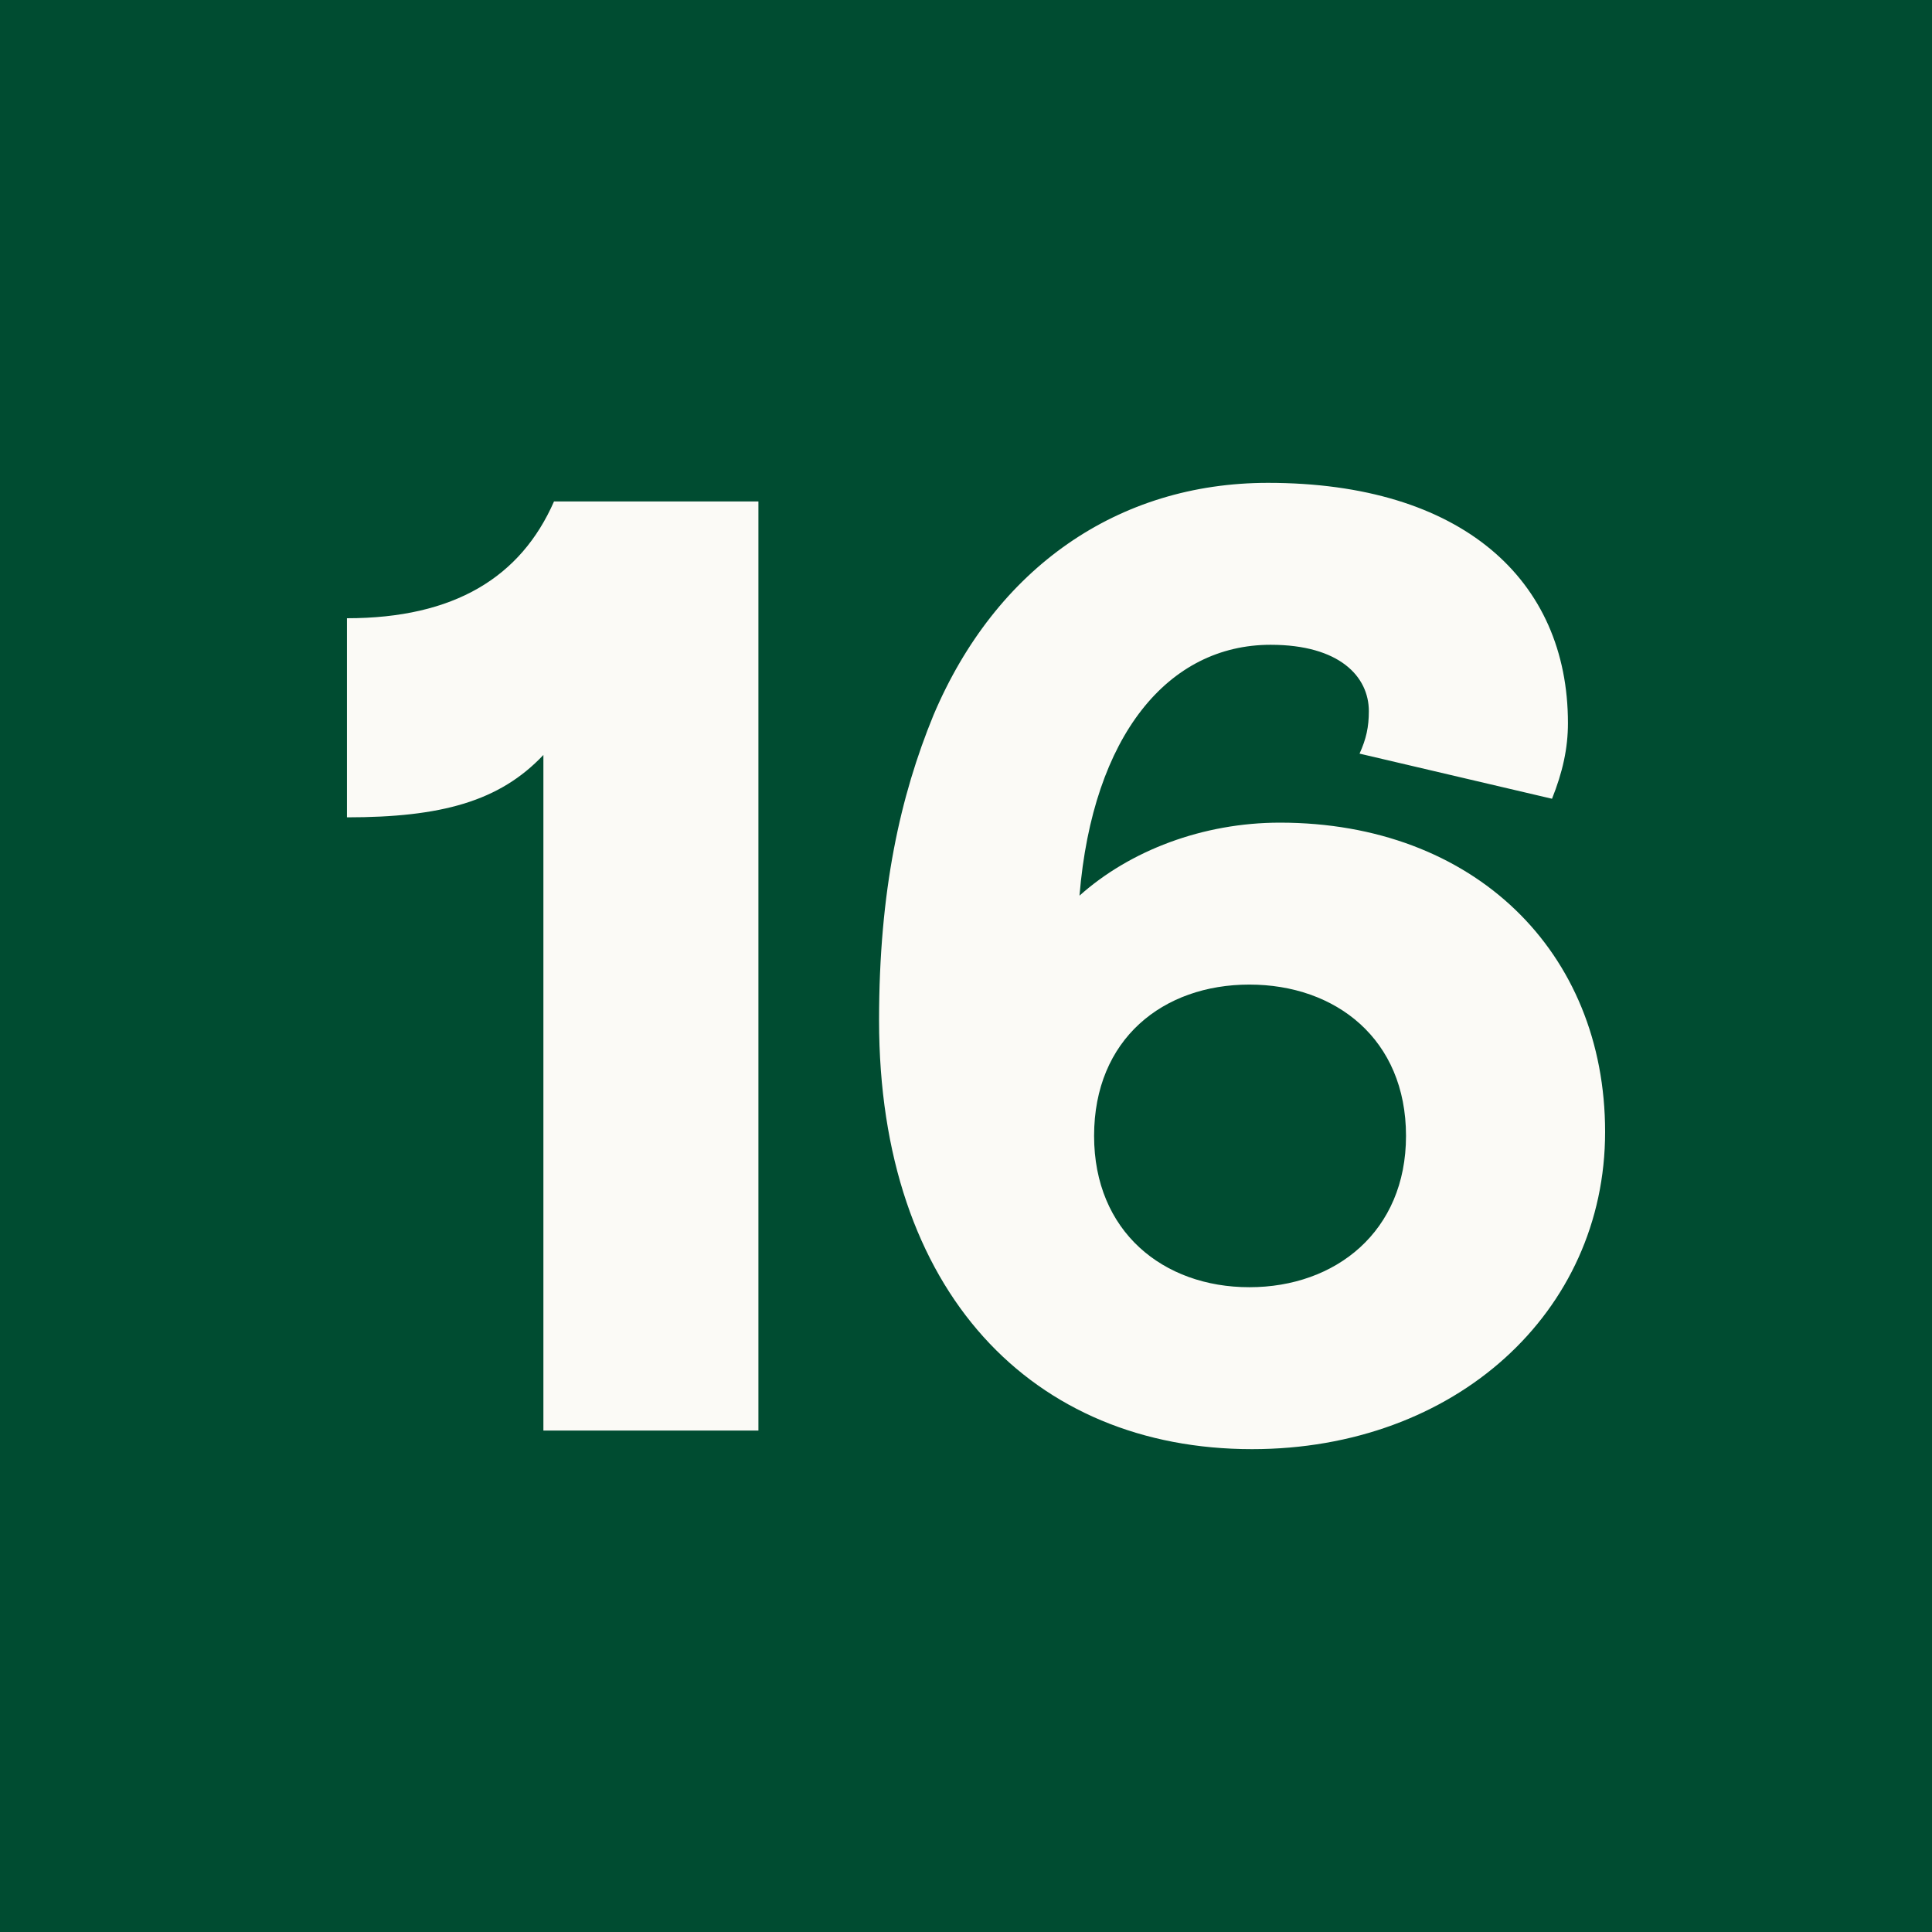
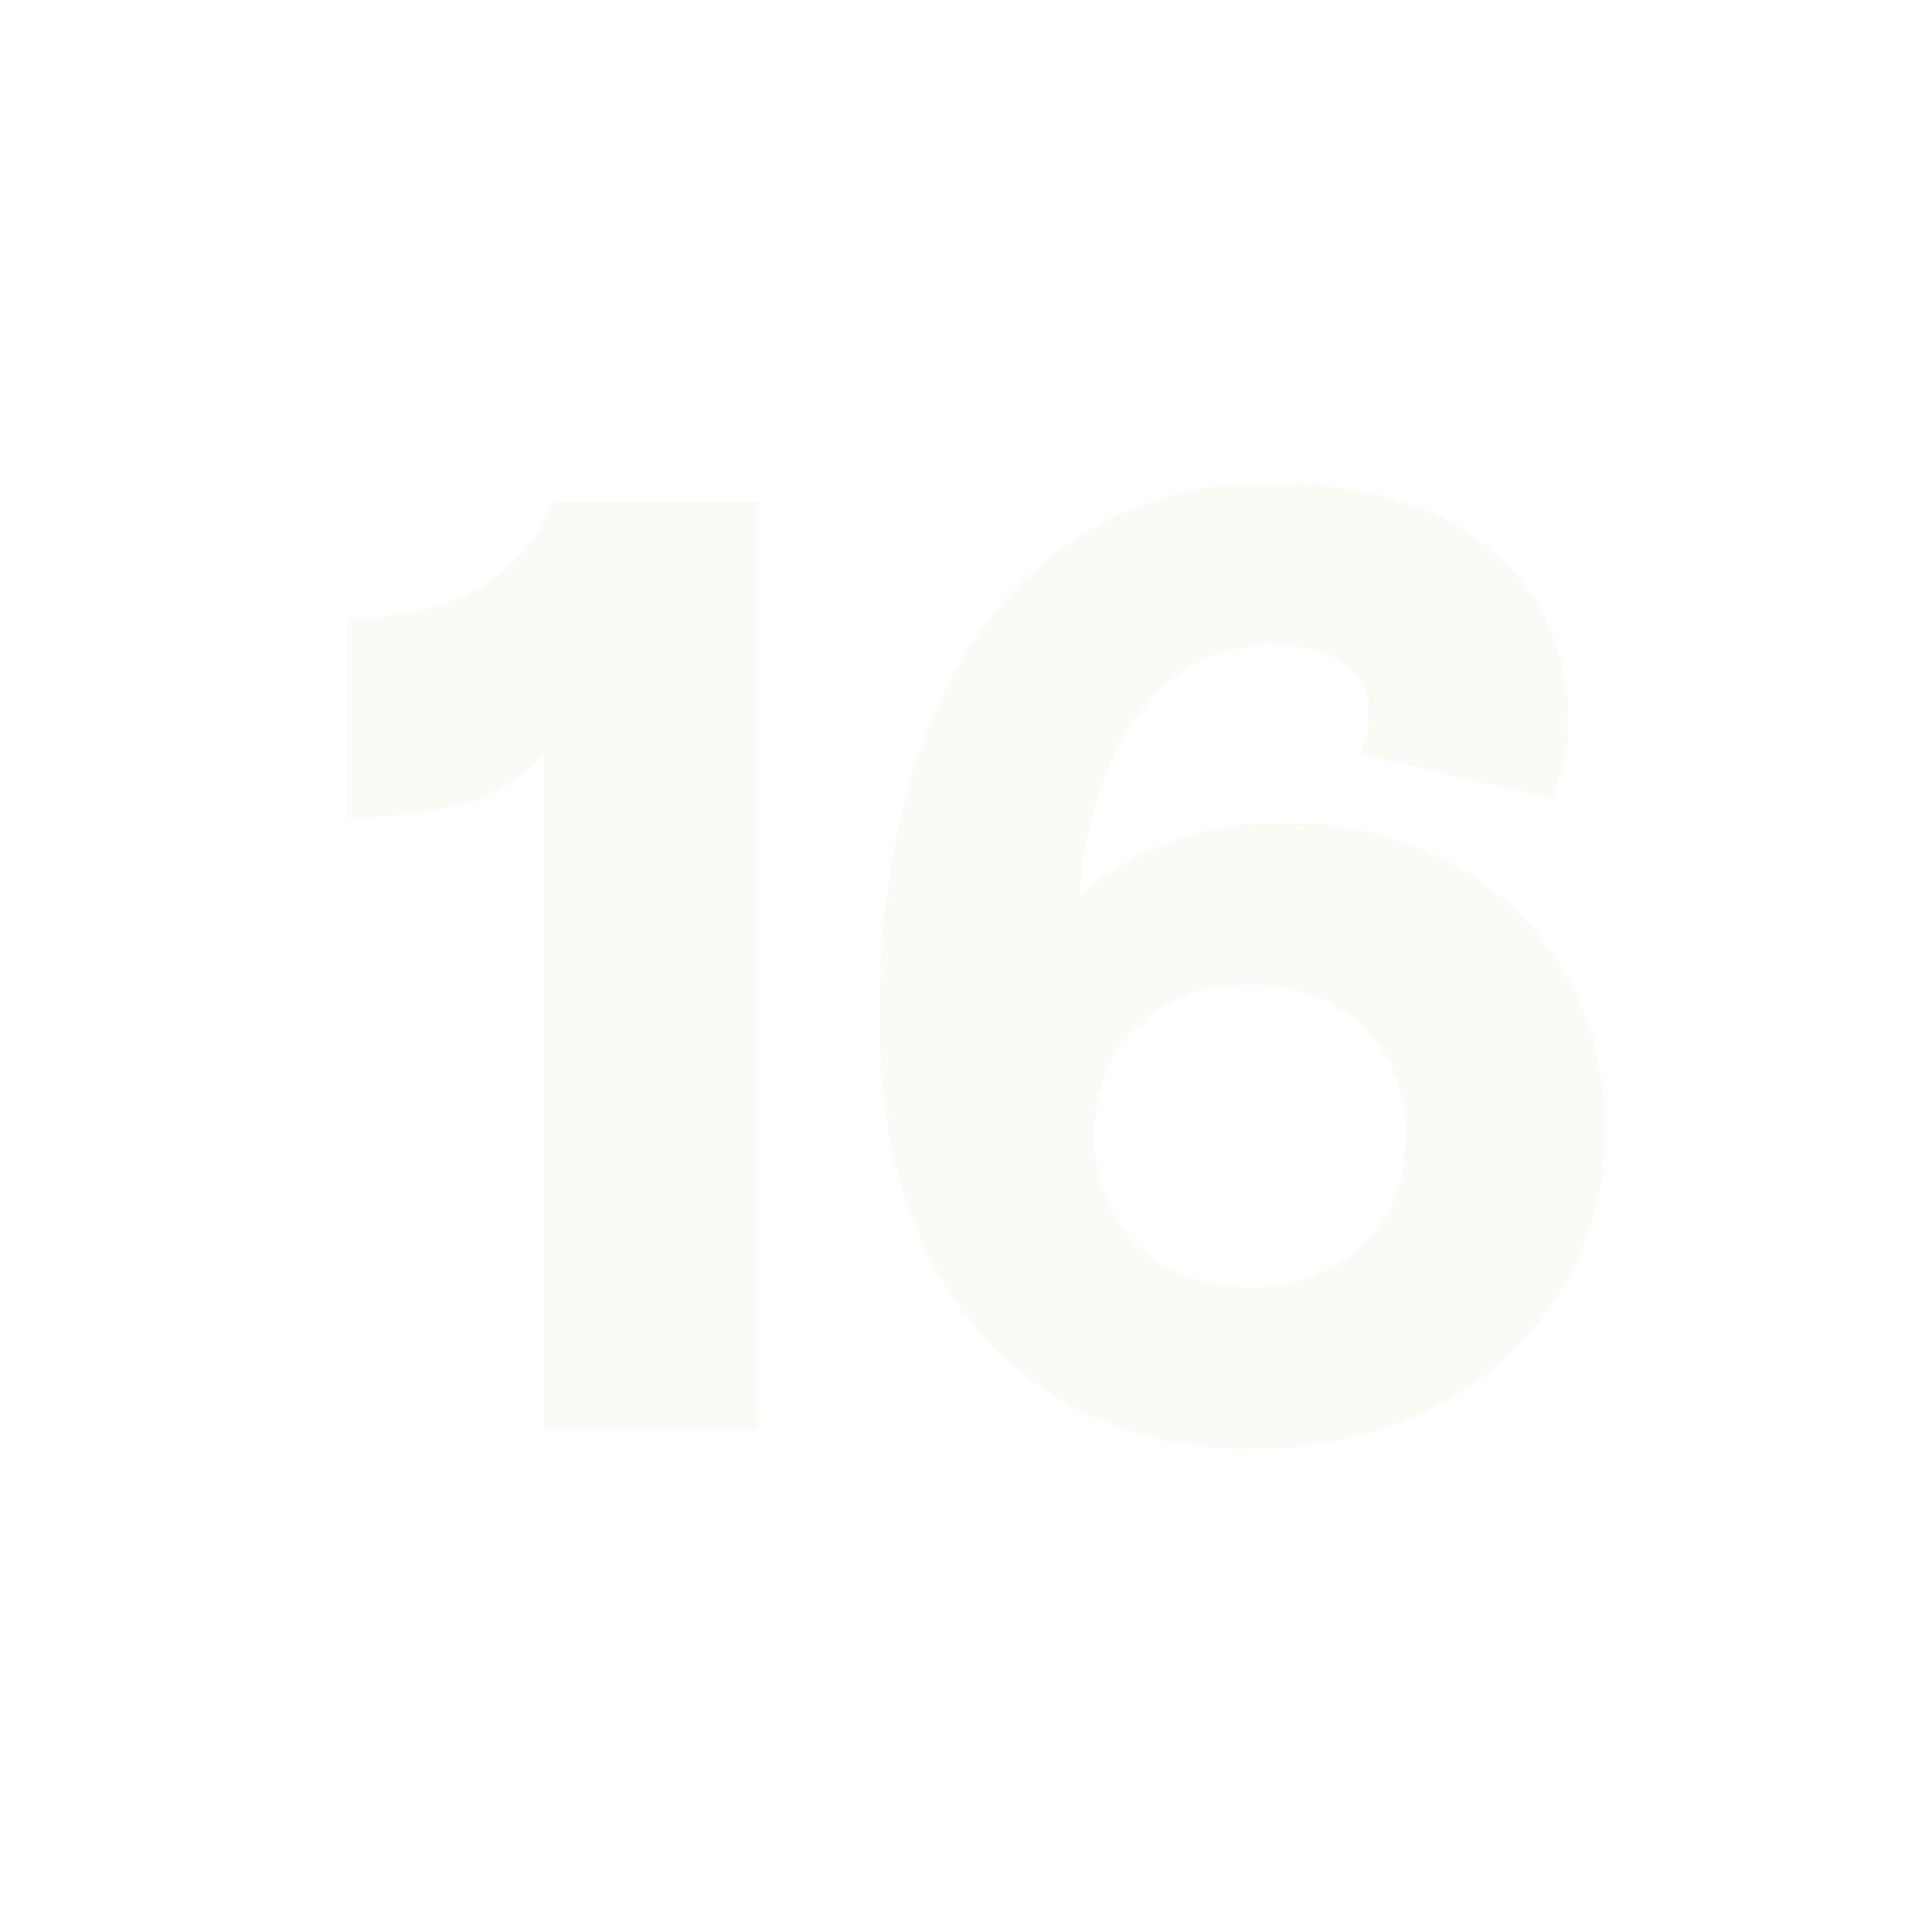
<svg xmlns="http://www.w3.org/2000/svg" width="262px" height="262px" viewBox="0 0 262 262" version="1.1">
  <title>Artboard Copy 11</title>
  <g id="Artboard-Copy-11" stroke="none" stroke-width="1" fill="none" fill-rule="evenodd">
-     <rect fill="#004C31" x="0" y="0" width="262" height="262" />
    <path d="M102.85,194 L102.85,68 L75.13,68 C70.63,78.26 61.63,83.84 47.05,83.84 L47.05,110.84 C59.83,110.84 67.75,108.68 73.69,102.38 L73.69,194 L102.85,194 Z M169.79,196.52 C197.33,196.52 217.67,177.98 217.67,153.5 C217.67,129.02 199.85,111.56 173.57,111.56 C163.13,111.56 153.23,115.34 146.39,121.46 C148.19,99.68 158.45,87.44 172.31,87.44 C181.67,87.44 185.63,91.76 185.63,96.44 C185.63,98.6 185.27,100.22 184.37,102.2 L210.47,108.32 C211.91,104.72 212.63,101.48 212.63,98.06 C212.63,78.62 198.23,65.48 171.95,65.48 C151.61,65.48 135.05,77 126.59,96.98 C122.09,107.96 119.21,120.74 119.21,138.38 C119.21,175.28 140.09,196.52 169.79,196.52 Z M169.43,174.56 C157.73,174.56 148.37,167 148.37,154.04 C148.37,140.9 157.73,133.52 169.43,133.52 C181.13,133.52 190.67,140.9 190.67,154.04 C190.67,167 181.13,174.56 169.43,174.56 Z" id="16" fill="#FBFAF6" fill-rule="nonzero" />
  </g>
</svg>